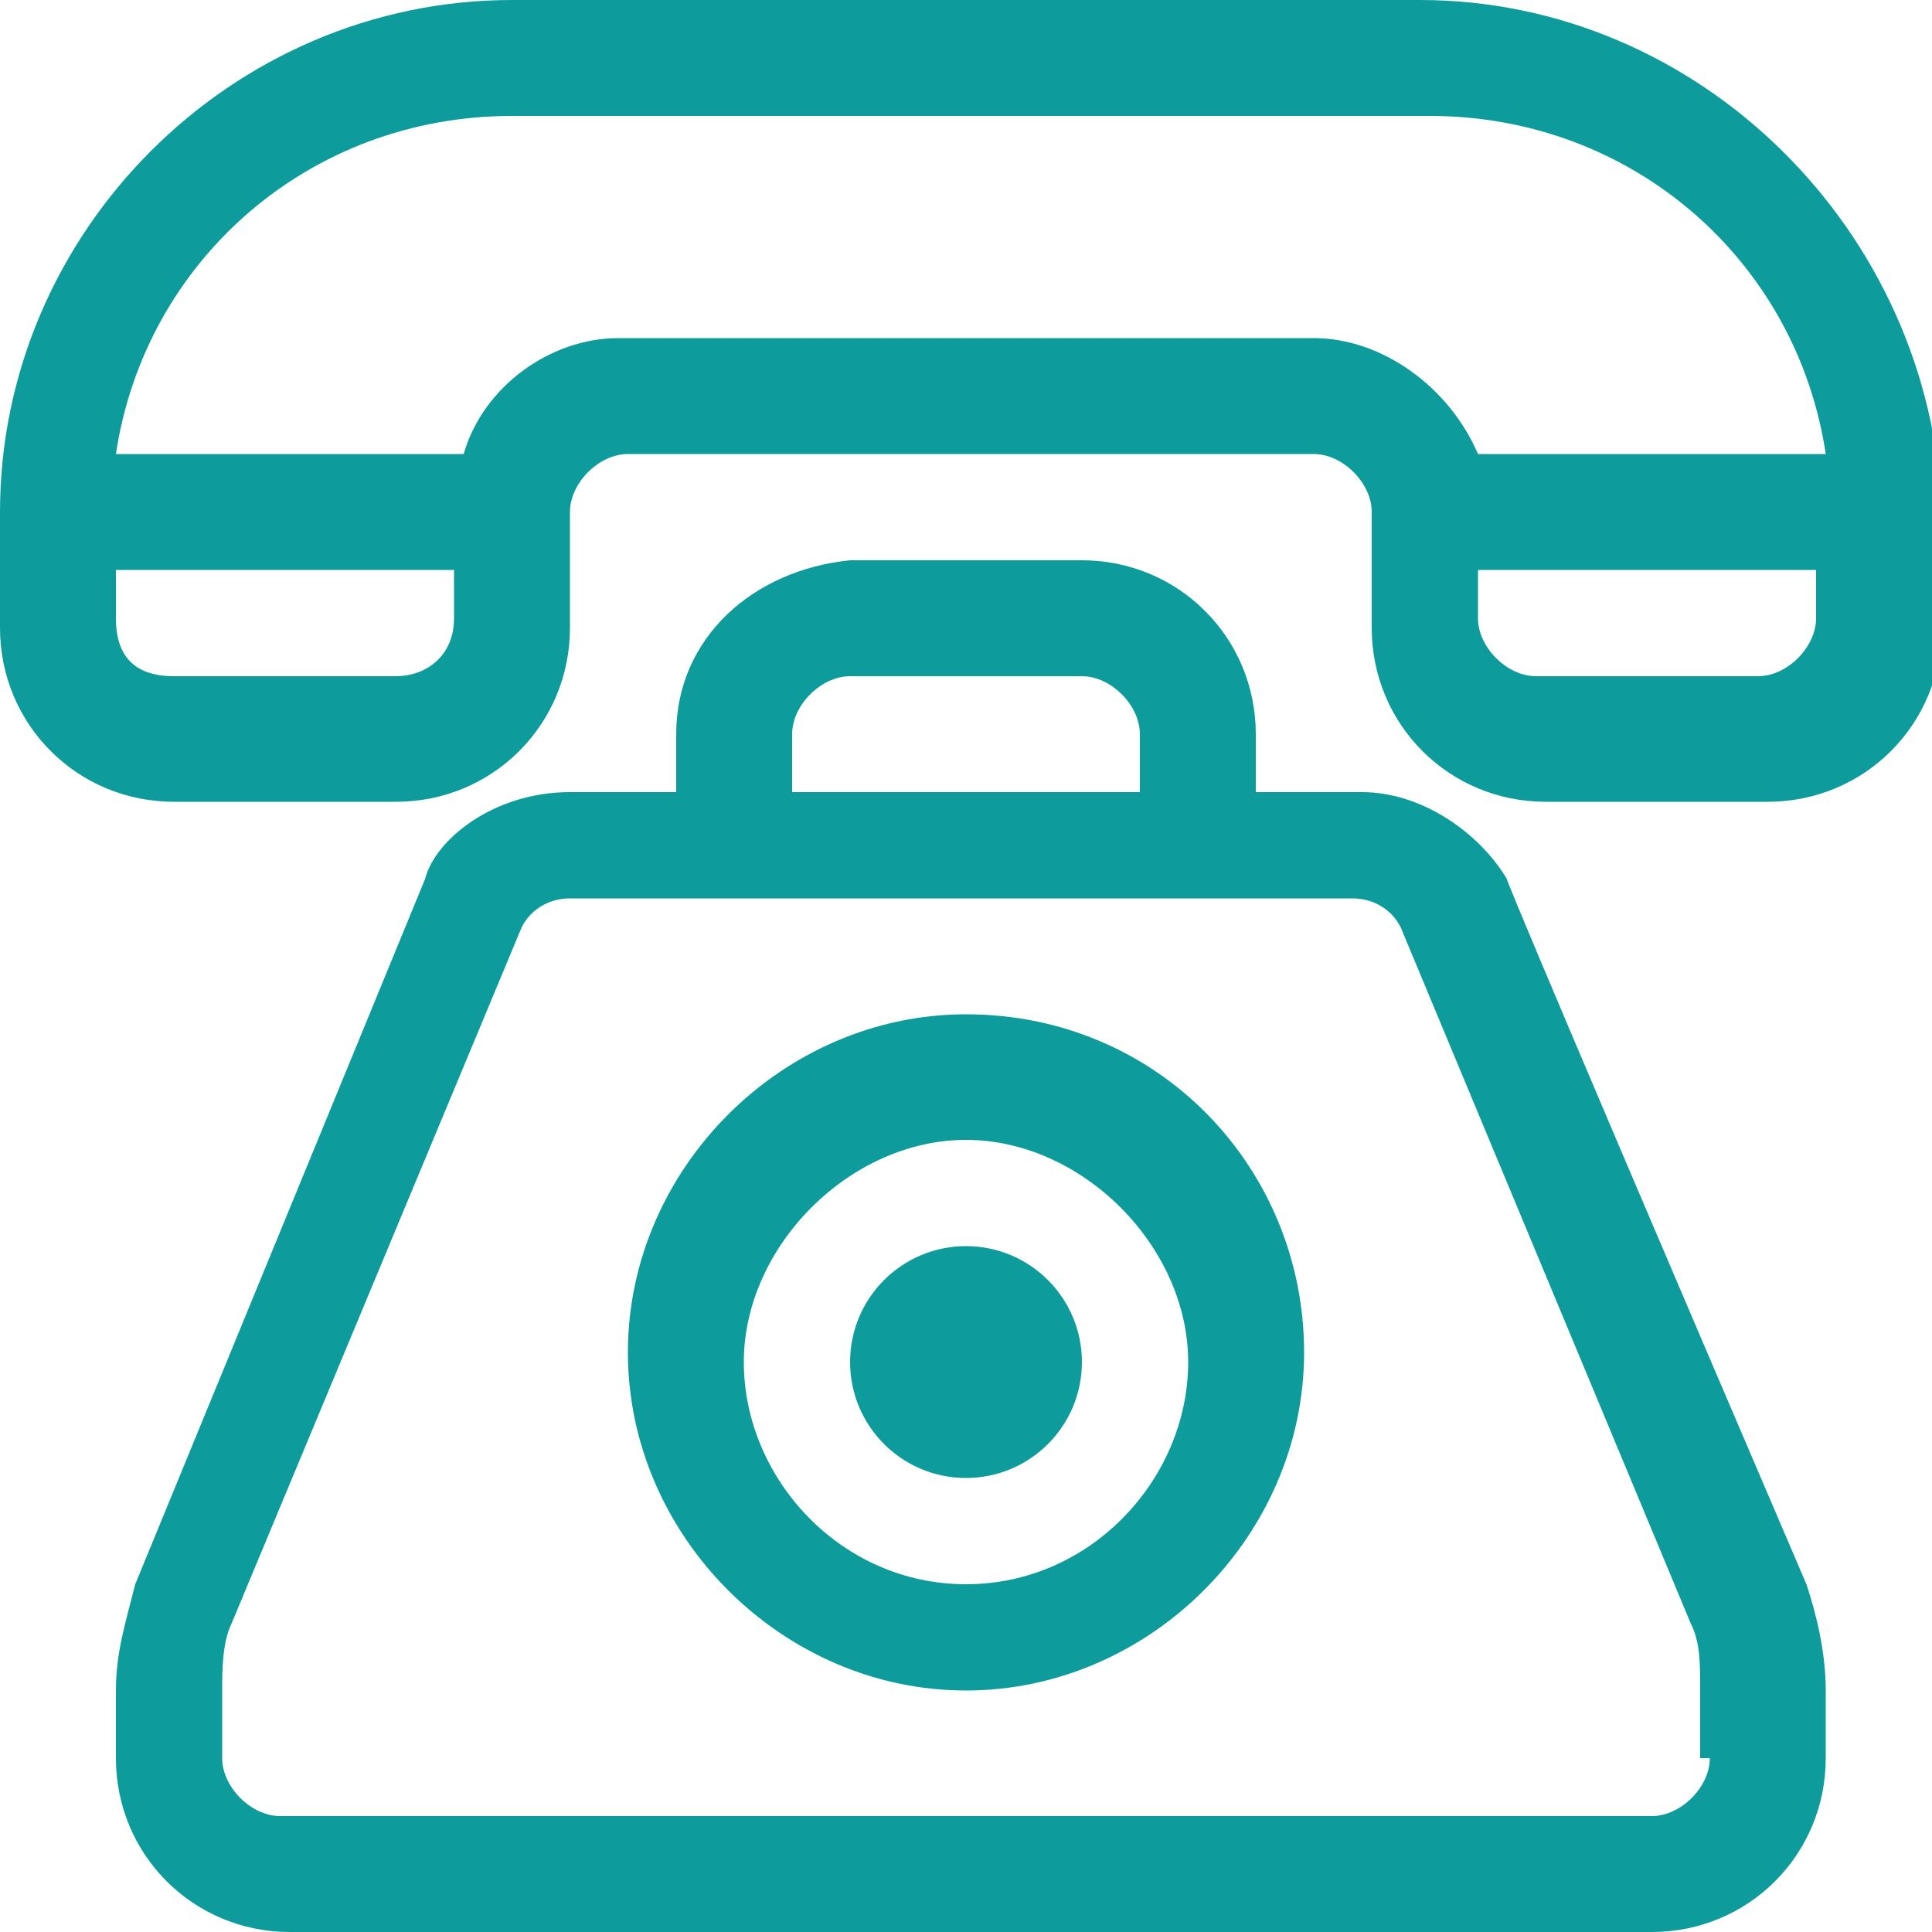
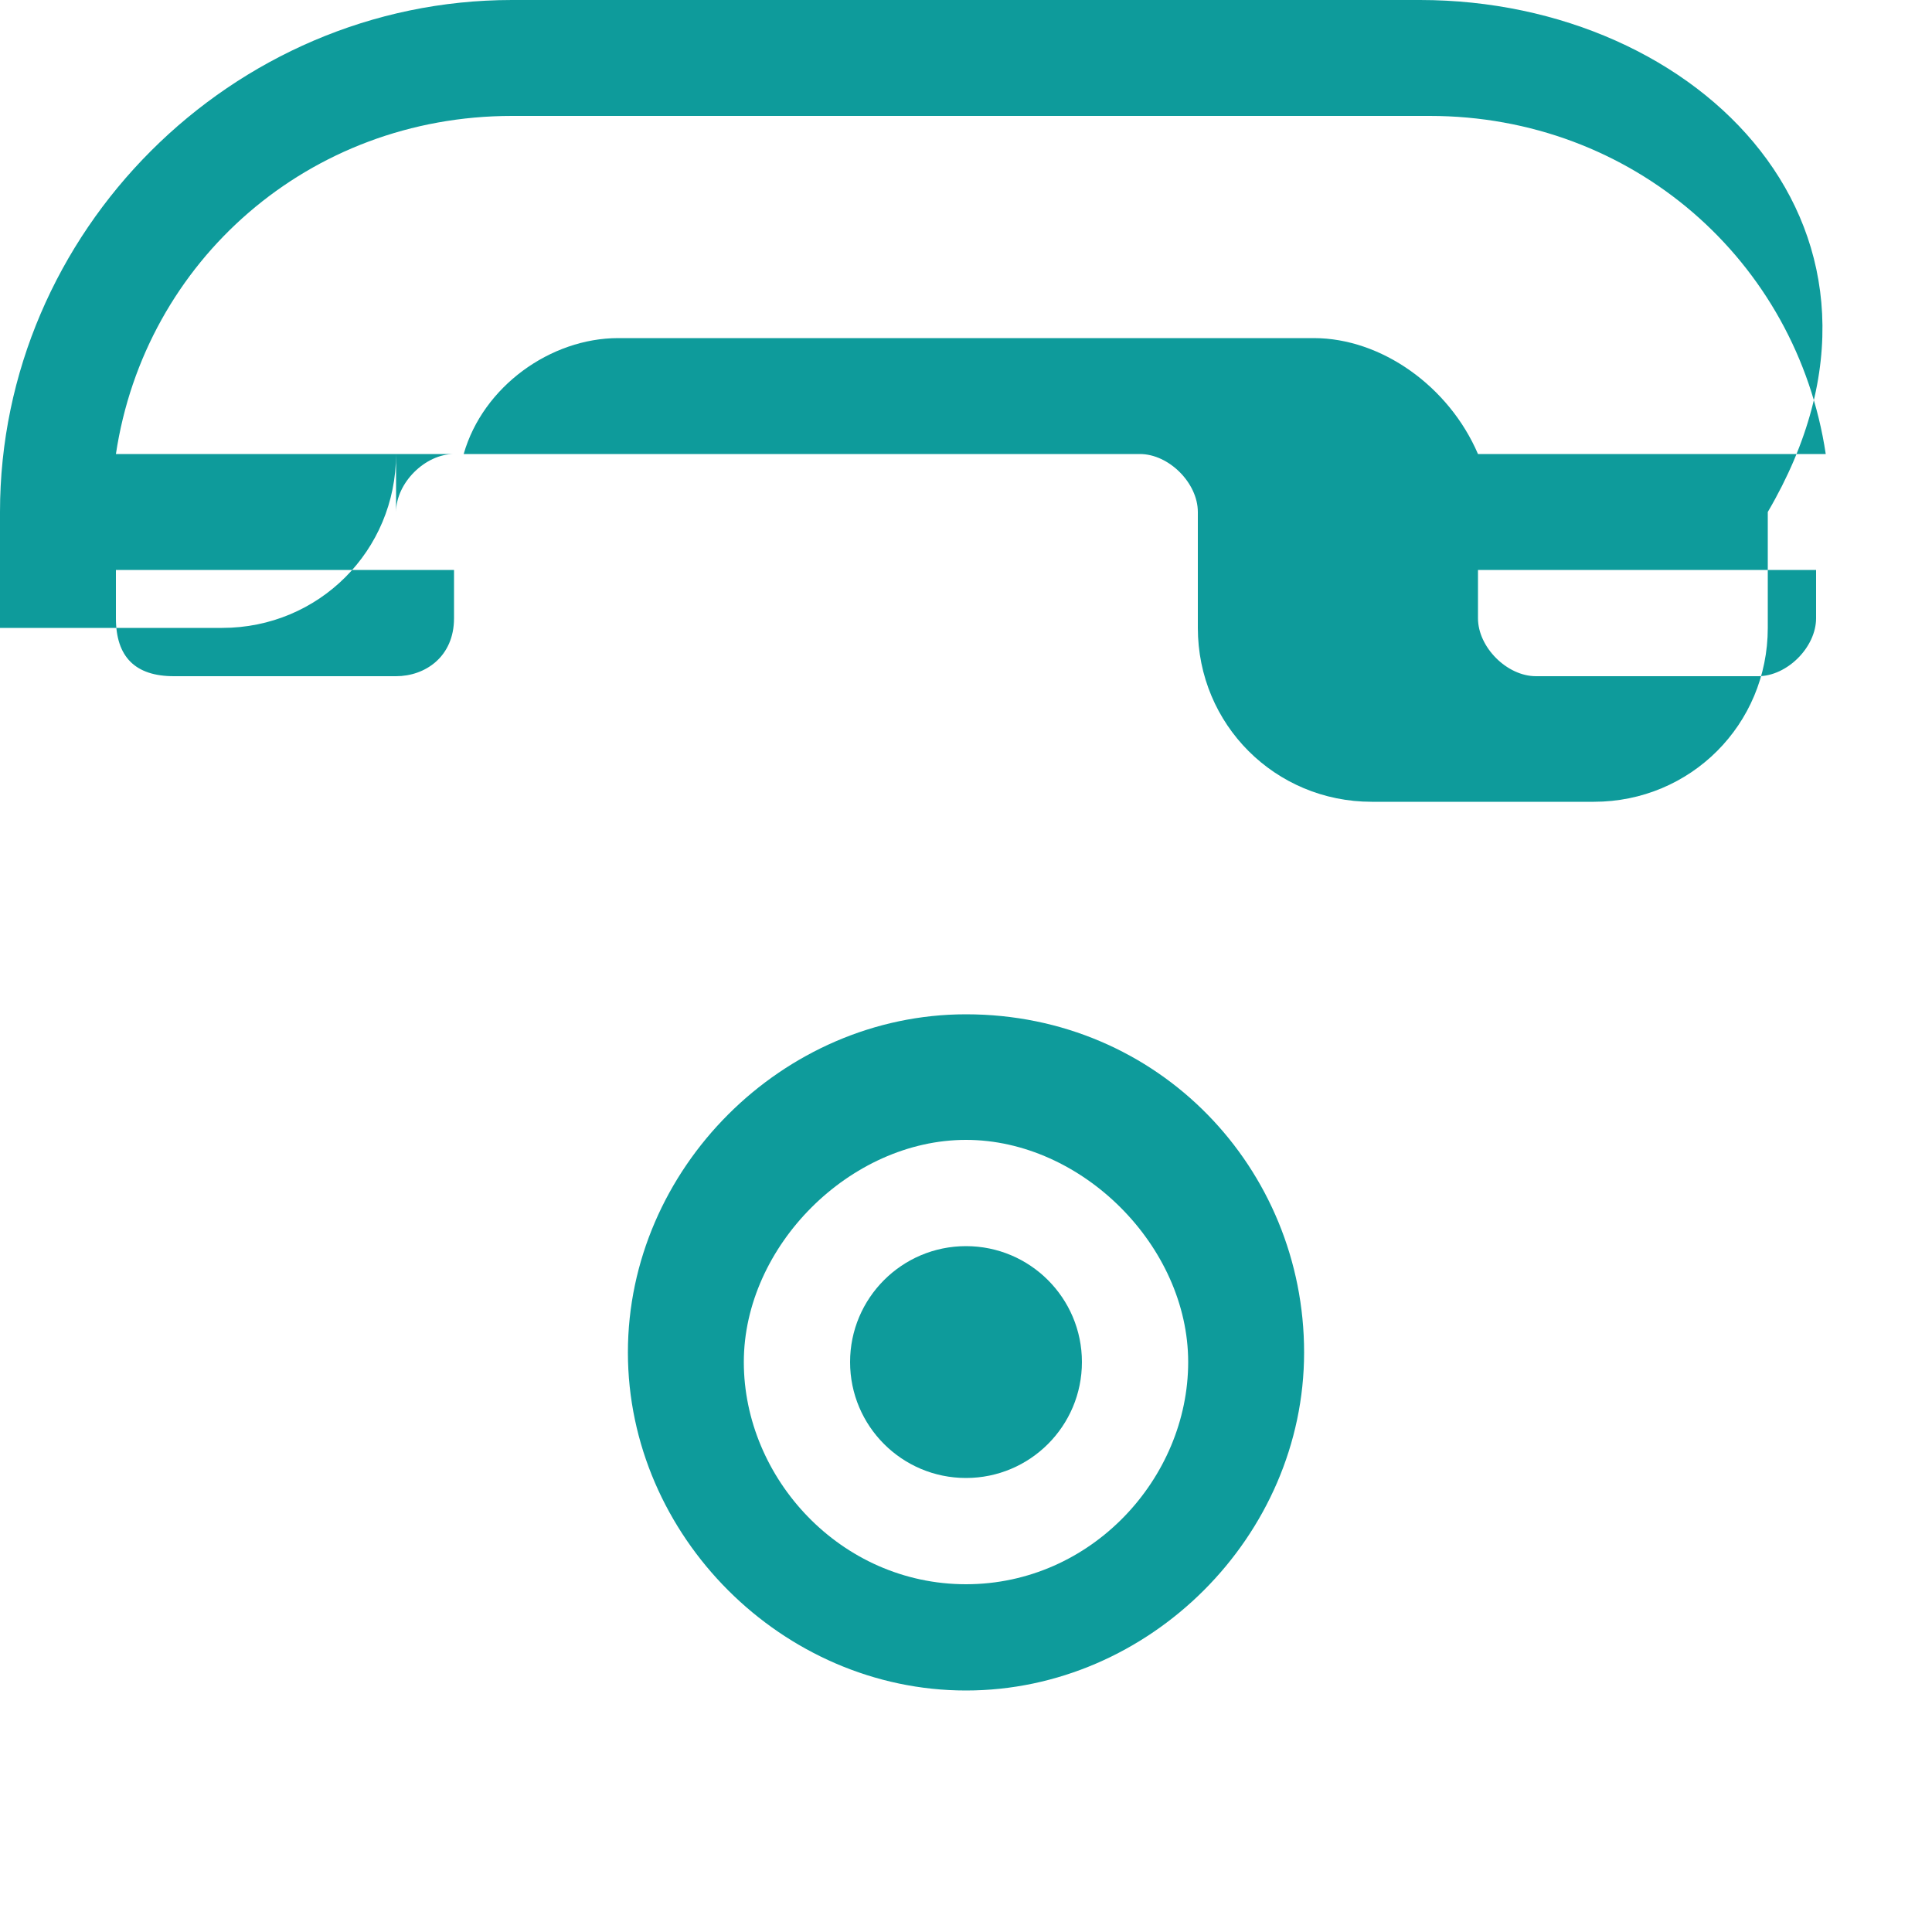
<svg xmlns="http://www.w3.org/2000/svg" version="1.1" id="Layer_1" x="0px" y="0px" viewBox="0 0 20 20" style="enable-background:new 0 0 20 20;" xml:space="preserve">
  <style type="text/css">
	.st0{fill:#0e9b9b;}
</style>
  <g>
-     <path class="st0" d="M14.7,0H5.3C2.4,0,0,2.4,0,5.3v1.2c0,1,0.8,1.8,1.8,1.8h2.3c1,0,1.8-0.8,1.8-1.8V5.3c0-0.3,0.3-0.6,0.6-0.6   h7.1c0.3,0,0.6,0.3,0.6,0.6v1.2c0,1,0.8,1.8,1.8,1.8h2.3c1,0,1.8-0.8,1.8-1.8V5.3C20,2.4,17.6,0,14.7,0z M4.7,6.4   C4.7,6.8,4.4,7,4.1,7H1.8C1.4,7,1.2,6.8,1.2,6.4V5.9h3.5V6.4z M13.6,3.5H6.4C5.7,3.5,5,4,4.8,4.7H1.2c0.3-2,2-3.5,4.1-3.5h9.5   c2.1,0,3.8,1.5,4.1,3.5h-3.6C15,4,14.3,3.5,13.6,3.5z M18.8,6.4c0,0.3-0.3,0.6-0.6,0.6h-2.3c-0.3,0-0.6-0.3-0.6-0.6V5.9h3.5V6.4z" />
-     <path class="st0" d="M15.6,9.1c-0.3-0.5-0.9-0.9-1.5-0.9H13V7.6c0-1-0.8-1.8-1.8-1.8H8.8C7.8,5.9,7,6.6,7,7.6v0.6H5.9   c-0.8,0-1.4,0.5-1.5,0.9l-3,7.3c-0.1,0.4-0.2,0.7-0.2,1.1v0.7c0,1,0.8,1.8,1.8,1.8h14.1c1,0,1.8-0.8,1.8-1.8v-0.7   c0-0.4-0.1-0.8-0.2-1.1C15.4,8.7,15.6,9.1,15.6,9.1z M8.2,7.6C8.2,7.3,8.5,7,8.8,7h2.4c0.3,0,0.6,0.3,0.6,0.6v0.6H8.2V7.6z    M17.7,18.2c0,0.3-0.3,0.6-0.6,0.6H2.9c-0.3,0-0.6-0.3-0.6-0.6v-0.7c0-0.2,0-0.5,0.1-0.7l3-7.2c0.1-0.2,0.3-0.3,0.5-0.3   c0.2,0,7.7,0,8.1,0c0.2,0,0.4,0.1,0.5,0.3l3,7.2c0.1,0.2,0.1,0.4,0.1,0.7V18.2z" />
+     <path class="st0" d="M14.7,0H5.3C2.4,0,0,2.4,0,5.3v1.2h2.3c1,0,1.8-0.8,1.8-1.8V5.3c0-0.3,0.3-0.6,0.6-0.6   h7.1c0.3,0,0.6,0.3,0.6,0.6v1.2c0,1,0.8,1.8,1.8,1.8h2.3c1,0,1.8-0.8,1.8-1.8V5.3C20,2.4,17.6,0,14.7,0z M4.7,6.4   C4.7,6.8,4.4,7,4.1,7H1.8C1.4,7,1.2,6.8,1.2,6.4V5.9h3.5V6.4z M13.6,3.5H6.4C5.7,3.5,5,4,4.8,4.7H1.2c0.3-2,2-3.5,4.1-3.5h9.5   c2.1,0,3.8,1.5,4.1,3.5h-3.6C15,4,14.3,3.5,13.6,3.5z M18.8,6.4c0,0.3-0.3,0.6-0.6,0.6h-2.3c-0.3,0-0.6-0.3-0.6-0.6V5.9h3.5V6.4z" />
    <path class="st0" d="M10,10.5c-1.9,0-3.5,1.6-3.5,3.5s1.6,3.5,3.5,3.5s3.5-1.6,3.5-3.5S12,10.5,10,10.5z M10,16.4   c-1.3,0-2.3-1.1-2.3-2.3s1.1-2.3,2.3-2.3s2.3,1.1,2.3,2.3S11.3,16.4,10,16.4z" />
    <circle class="st0" cx="10" cy="14.1" r="1.2" />
  </g>
</svg>